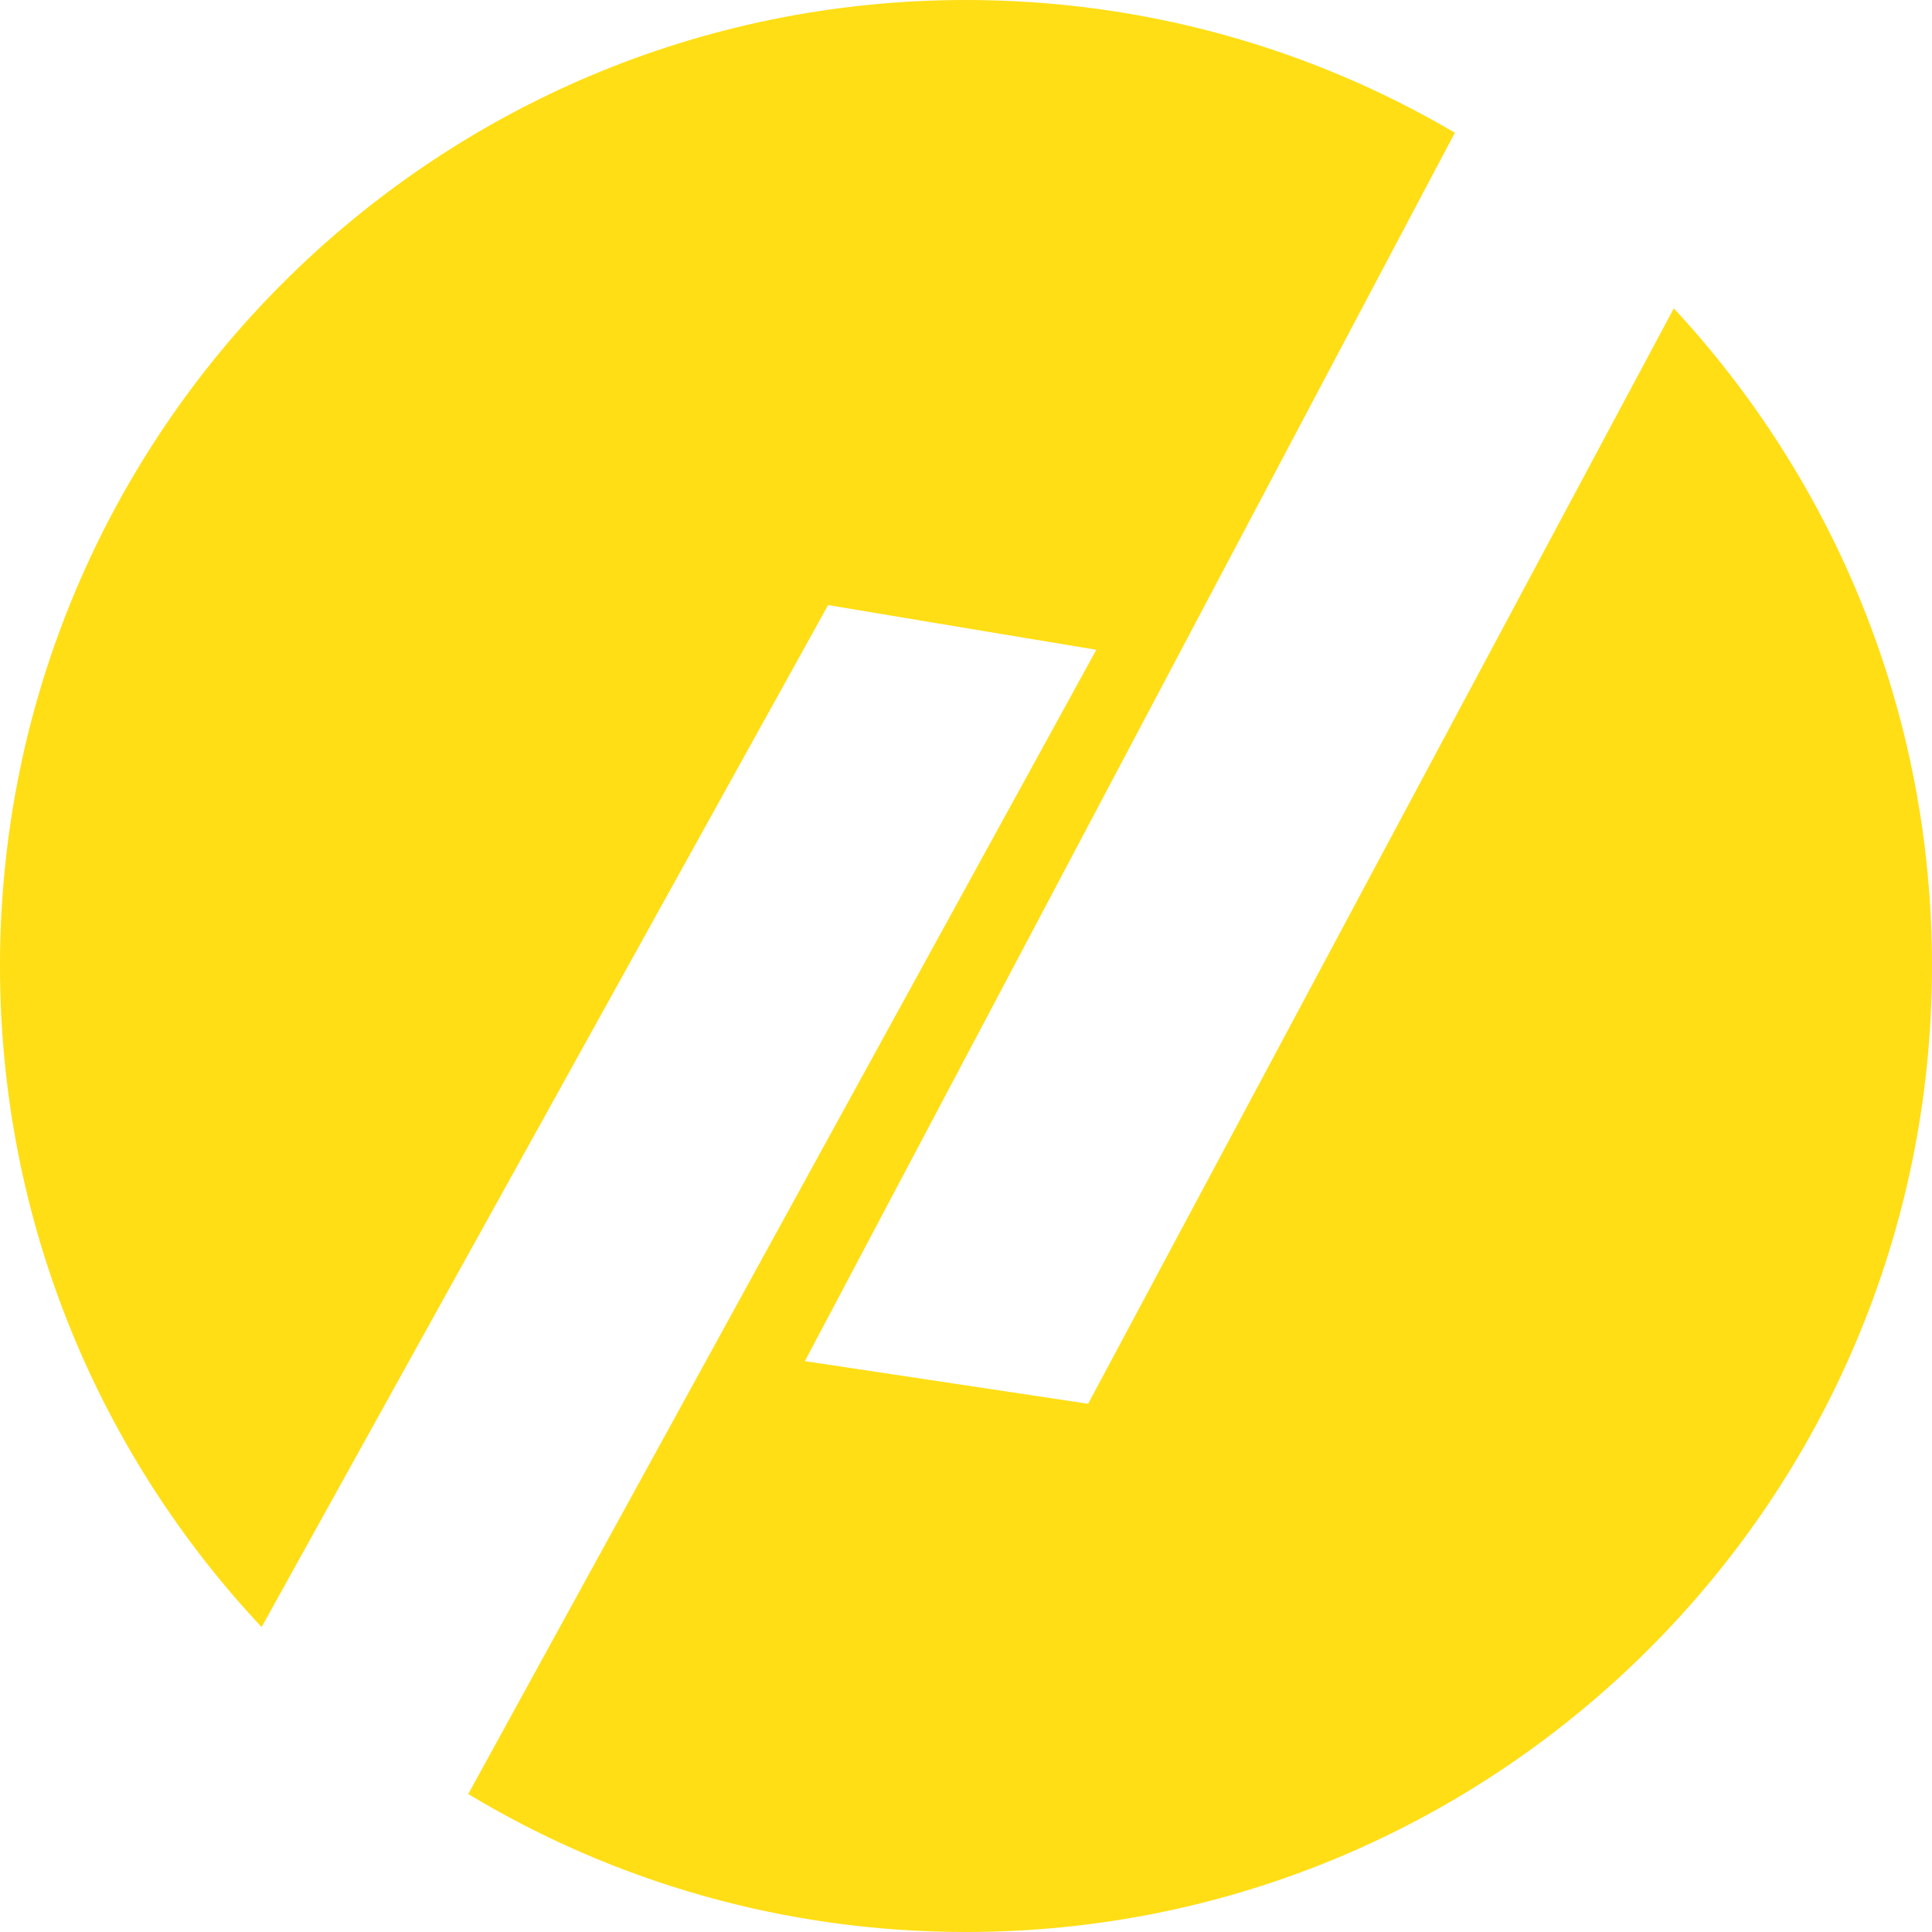
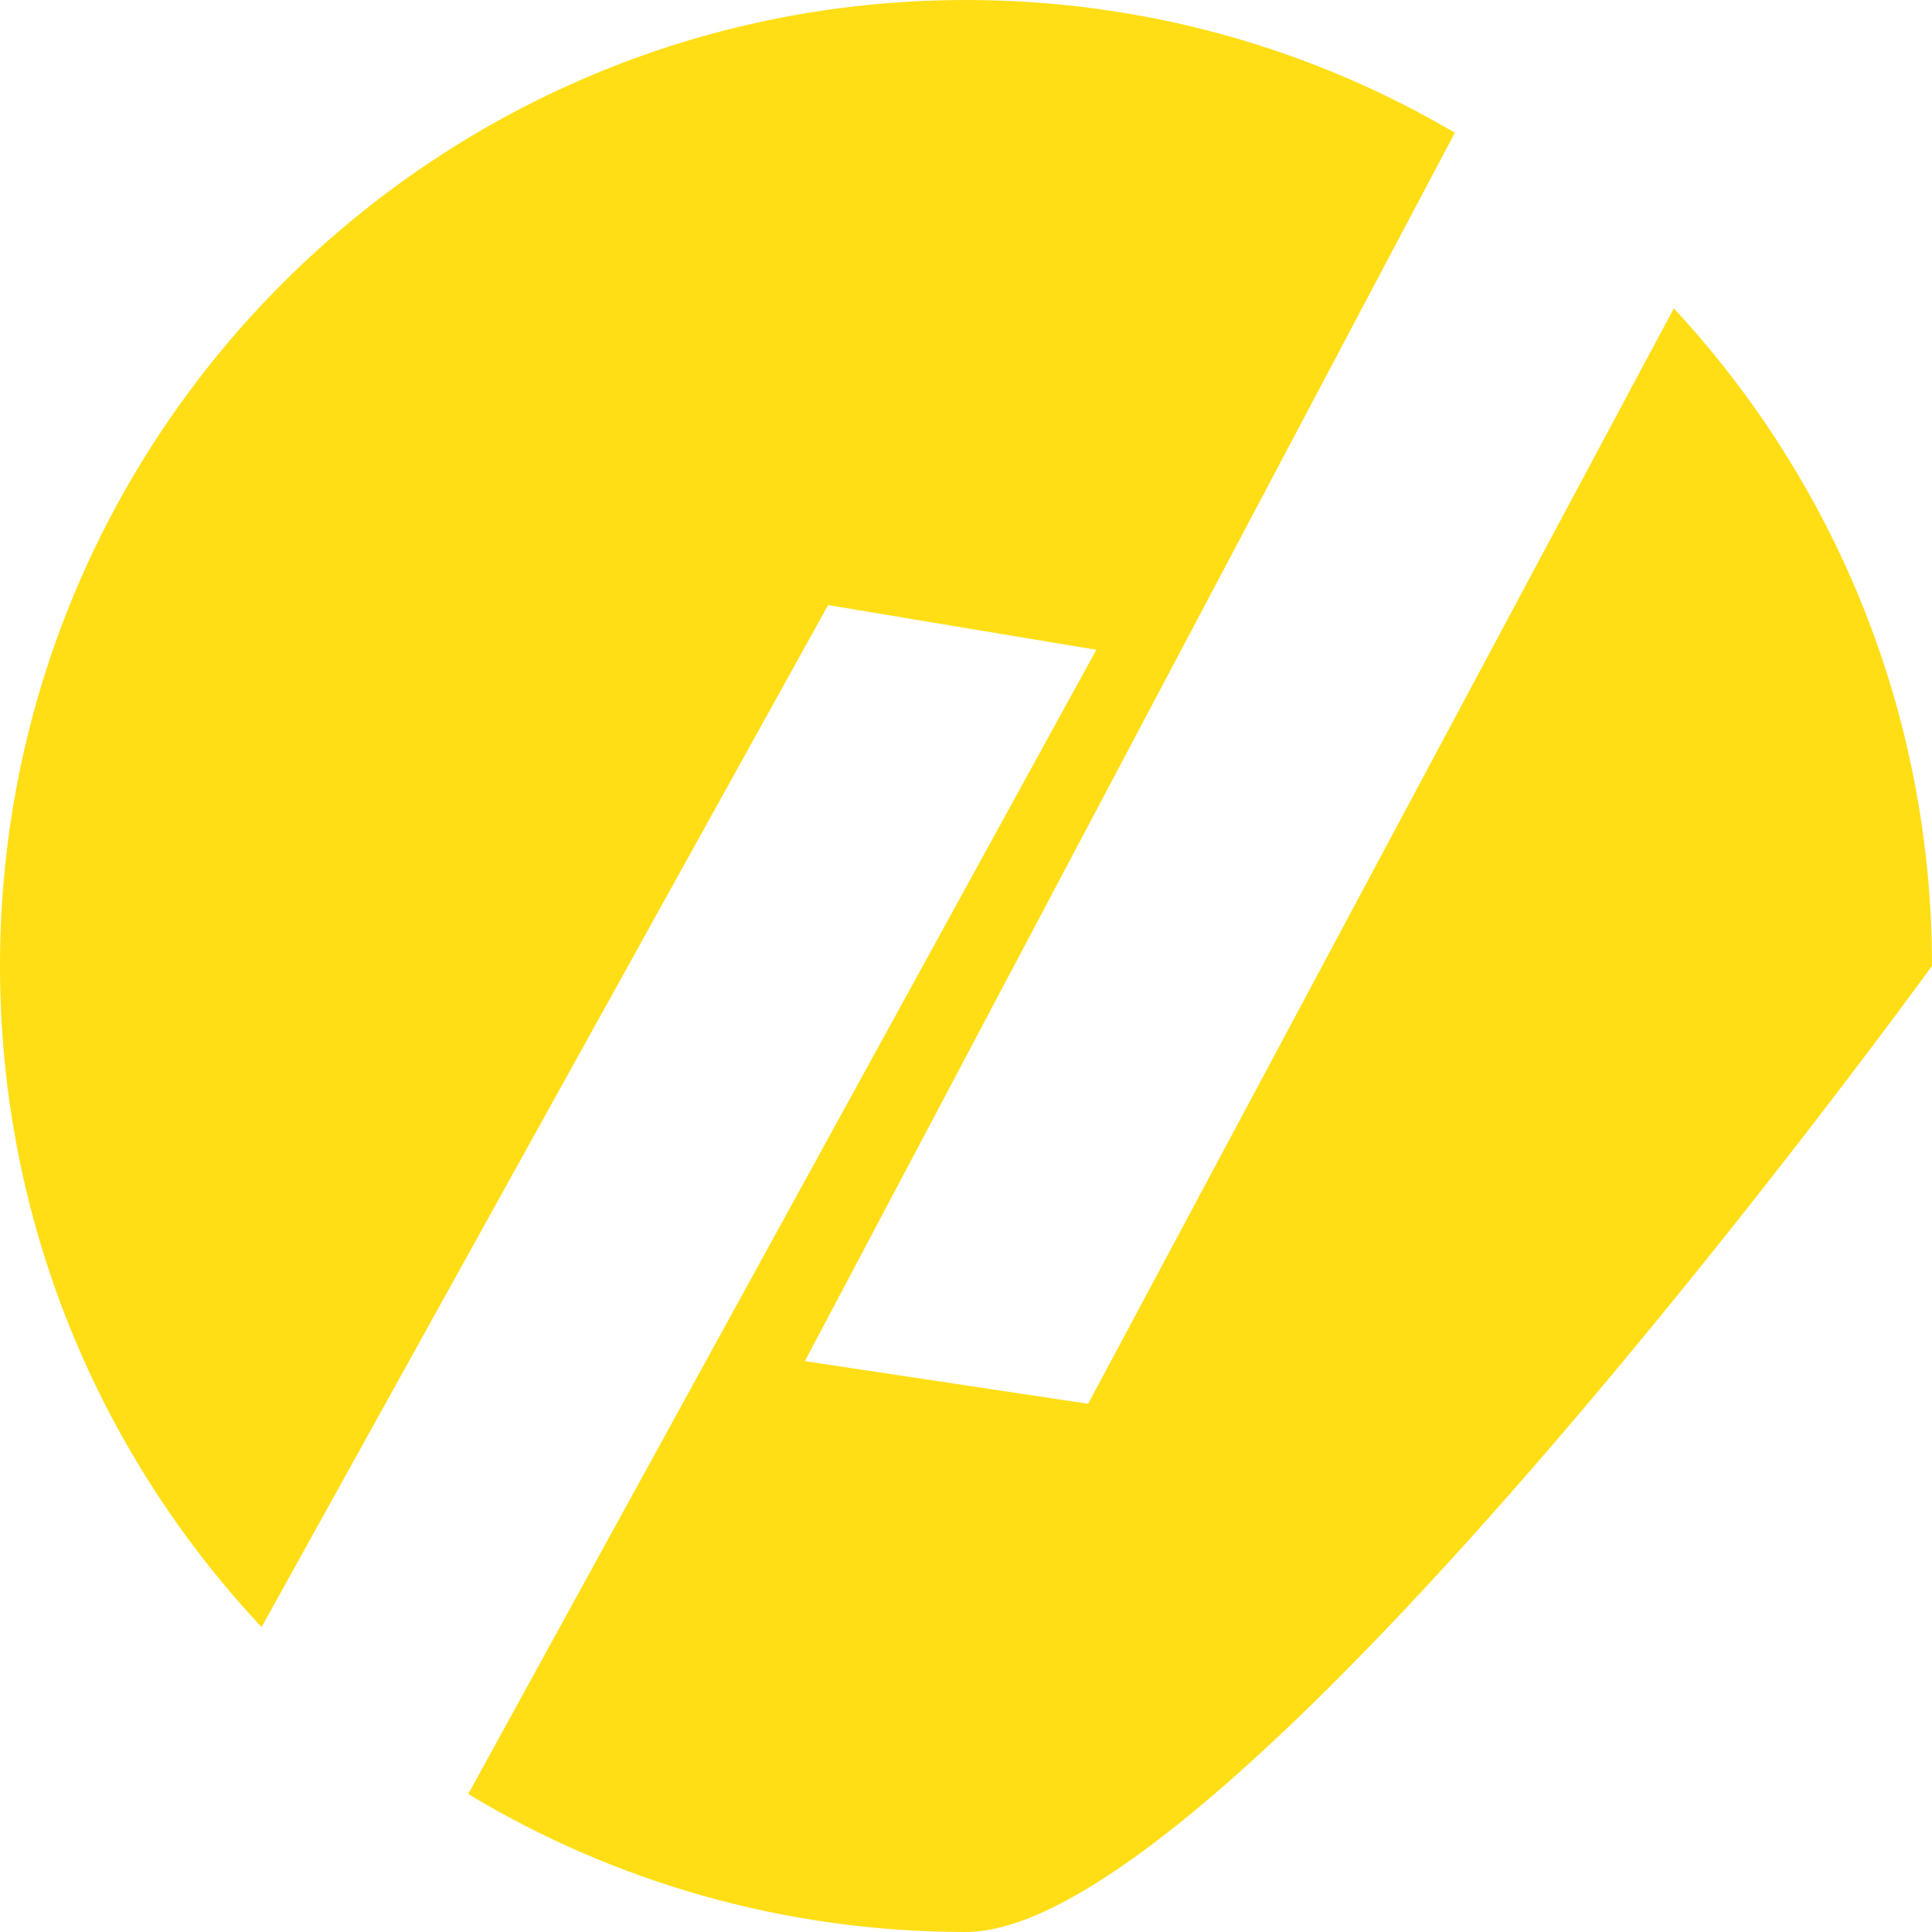
<svg xmlns="http://www.w3.org/2000/svg" id="Layer_1" x="0px" y="0px" viewBox="0 0 847.1 847.1" style="enable-background:new 0 0 847.1 847.1;" xml:space="preserve">
  <style type="text/css">	.st0{fill:#FFDE15;}	.st1{fill:#FBBA00;}	.st2{fill:#0C0B57;}</style>
-   <path class="st0" d="M847.1,423.5c0,116.9-47.4,222.9-124.1,299.5S540.5,847.1,423.5,847.1c-79.8,0-154.5-22.1-218.2-60.5 c91.8-167.2,183.6-334.5,275.4-501.7c-39.2-6.5-78.4-13-117.6-19.6L114.7,713.4C43.6,637.6,0,535.7,0,423.5 c0-116.9,47.4-222.9,124.1-299.5S306.6,0,423.5,0C501.7,0,575,21.2,637.9,58.2c-95,179.5-190,359.1-285,538.6 c41.4,6.2,82.8,12.5,124.2,18.7l256.8-480.3C804.1,210.8,847.1,312.2,847.1,423.5z" />
+   <path class="st0" d="M847.1,423.5S540.5,847.1,423.5,847.1c-79.8,0-154.5-22.1-218.2-60.5 c91.8-167.2,183.6-334.5,275.4-501.7c-39.2-6.5-78.4-13-117.6-19.6L114.7,713.4C43.6,637.6,0,535.7,0,423.5 c0-116.9,47.4-222.9,124.1-299.5S306.6,0,423.5,0C501.7,0,575,21.2,637.9,58.2c-95,179.5-190,359.1-285,538.6 c41.4,6.2,82.8,12.5,124.2,18.7l256.8-480.3C804.1,210.8,847.1,312.2,847.1,423.5z" />
</svg>